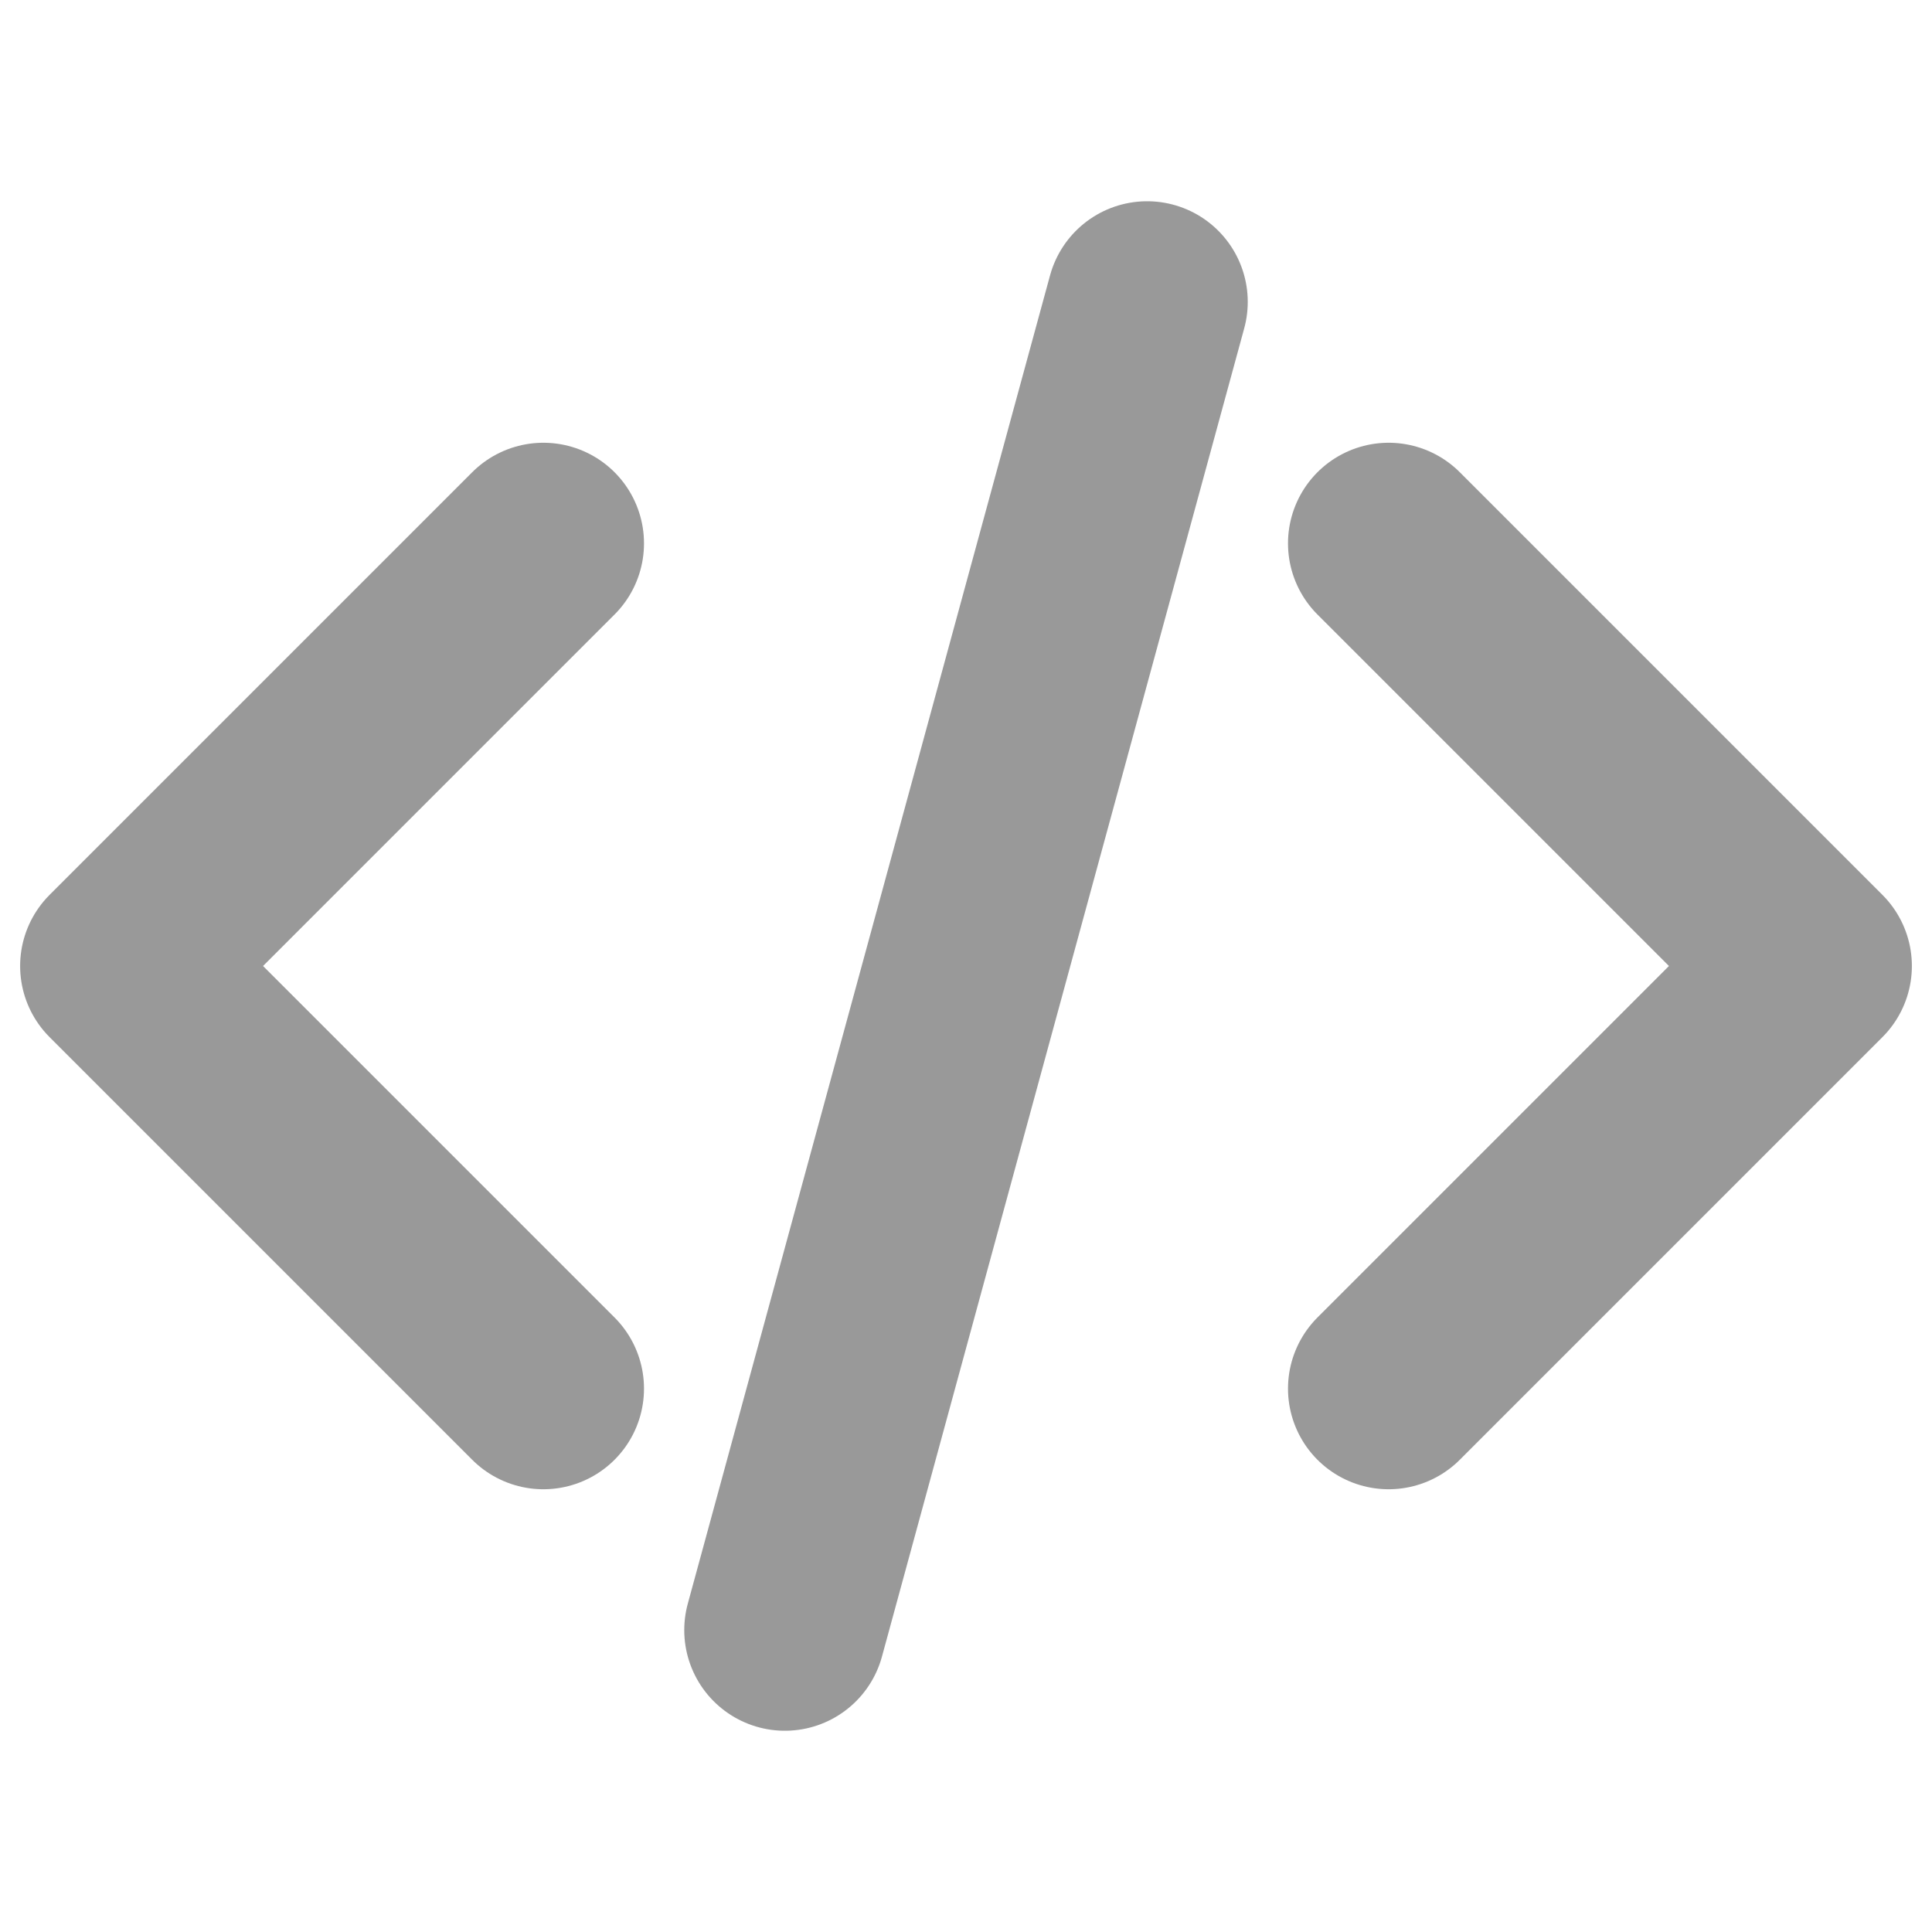
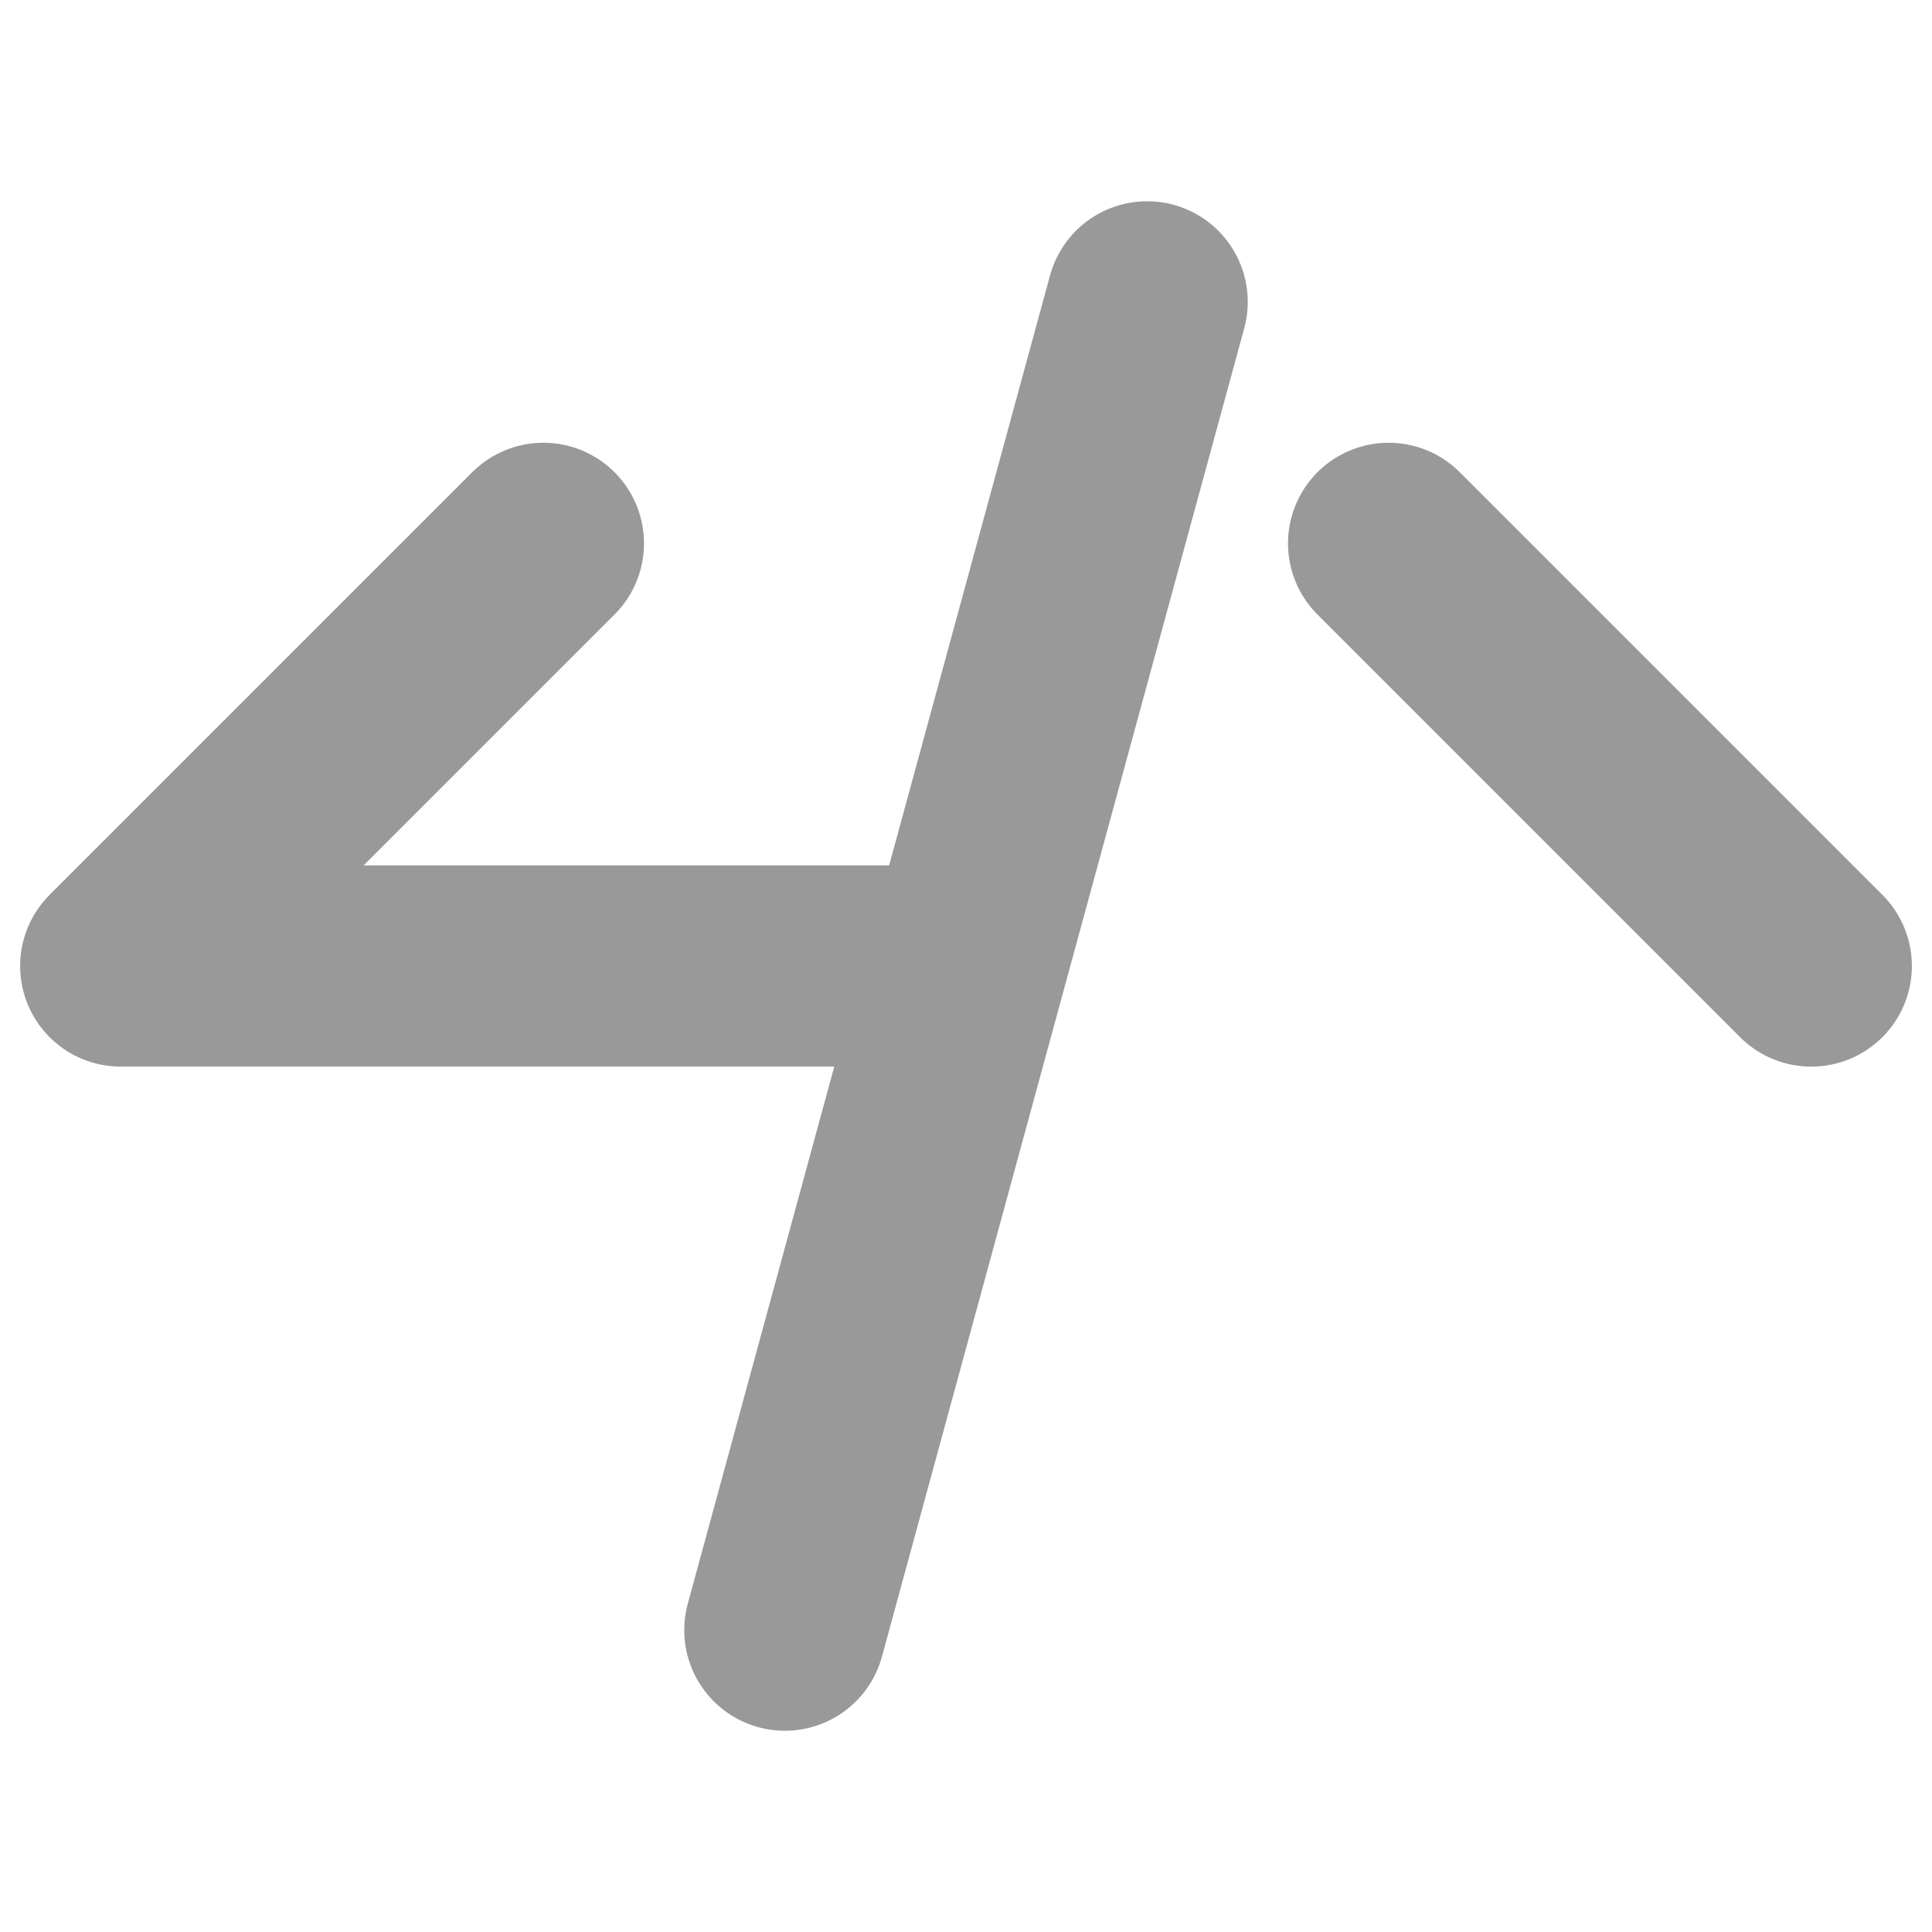
<svg xmlns="http://www.w3.org/2000/svg" fill="none" viewBox="0 0 24 24" stroke="#999" stroke-width="2.5" class="w-6 h-6">
-   <path stroke-linecap="round" stroke-linejoin="round" d="M17.25 6.75L22.5 12l-5.25 5.25m-10.5 0L1.5 12l5.25-5.25m7.5-3l-4.5 16.5" />
+   <path stroke-linecap="round" stroke-linejoin="round" d="M17.25 6.75L22.5 12m-10.5 0L1.5 12l5.25-5.25m7.5-3l-4.5 16.5" />
</svg>